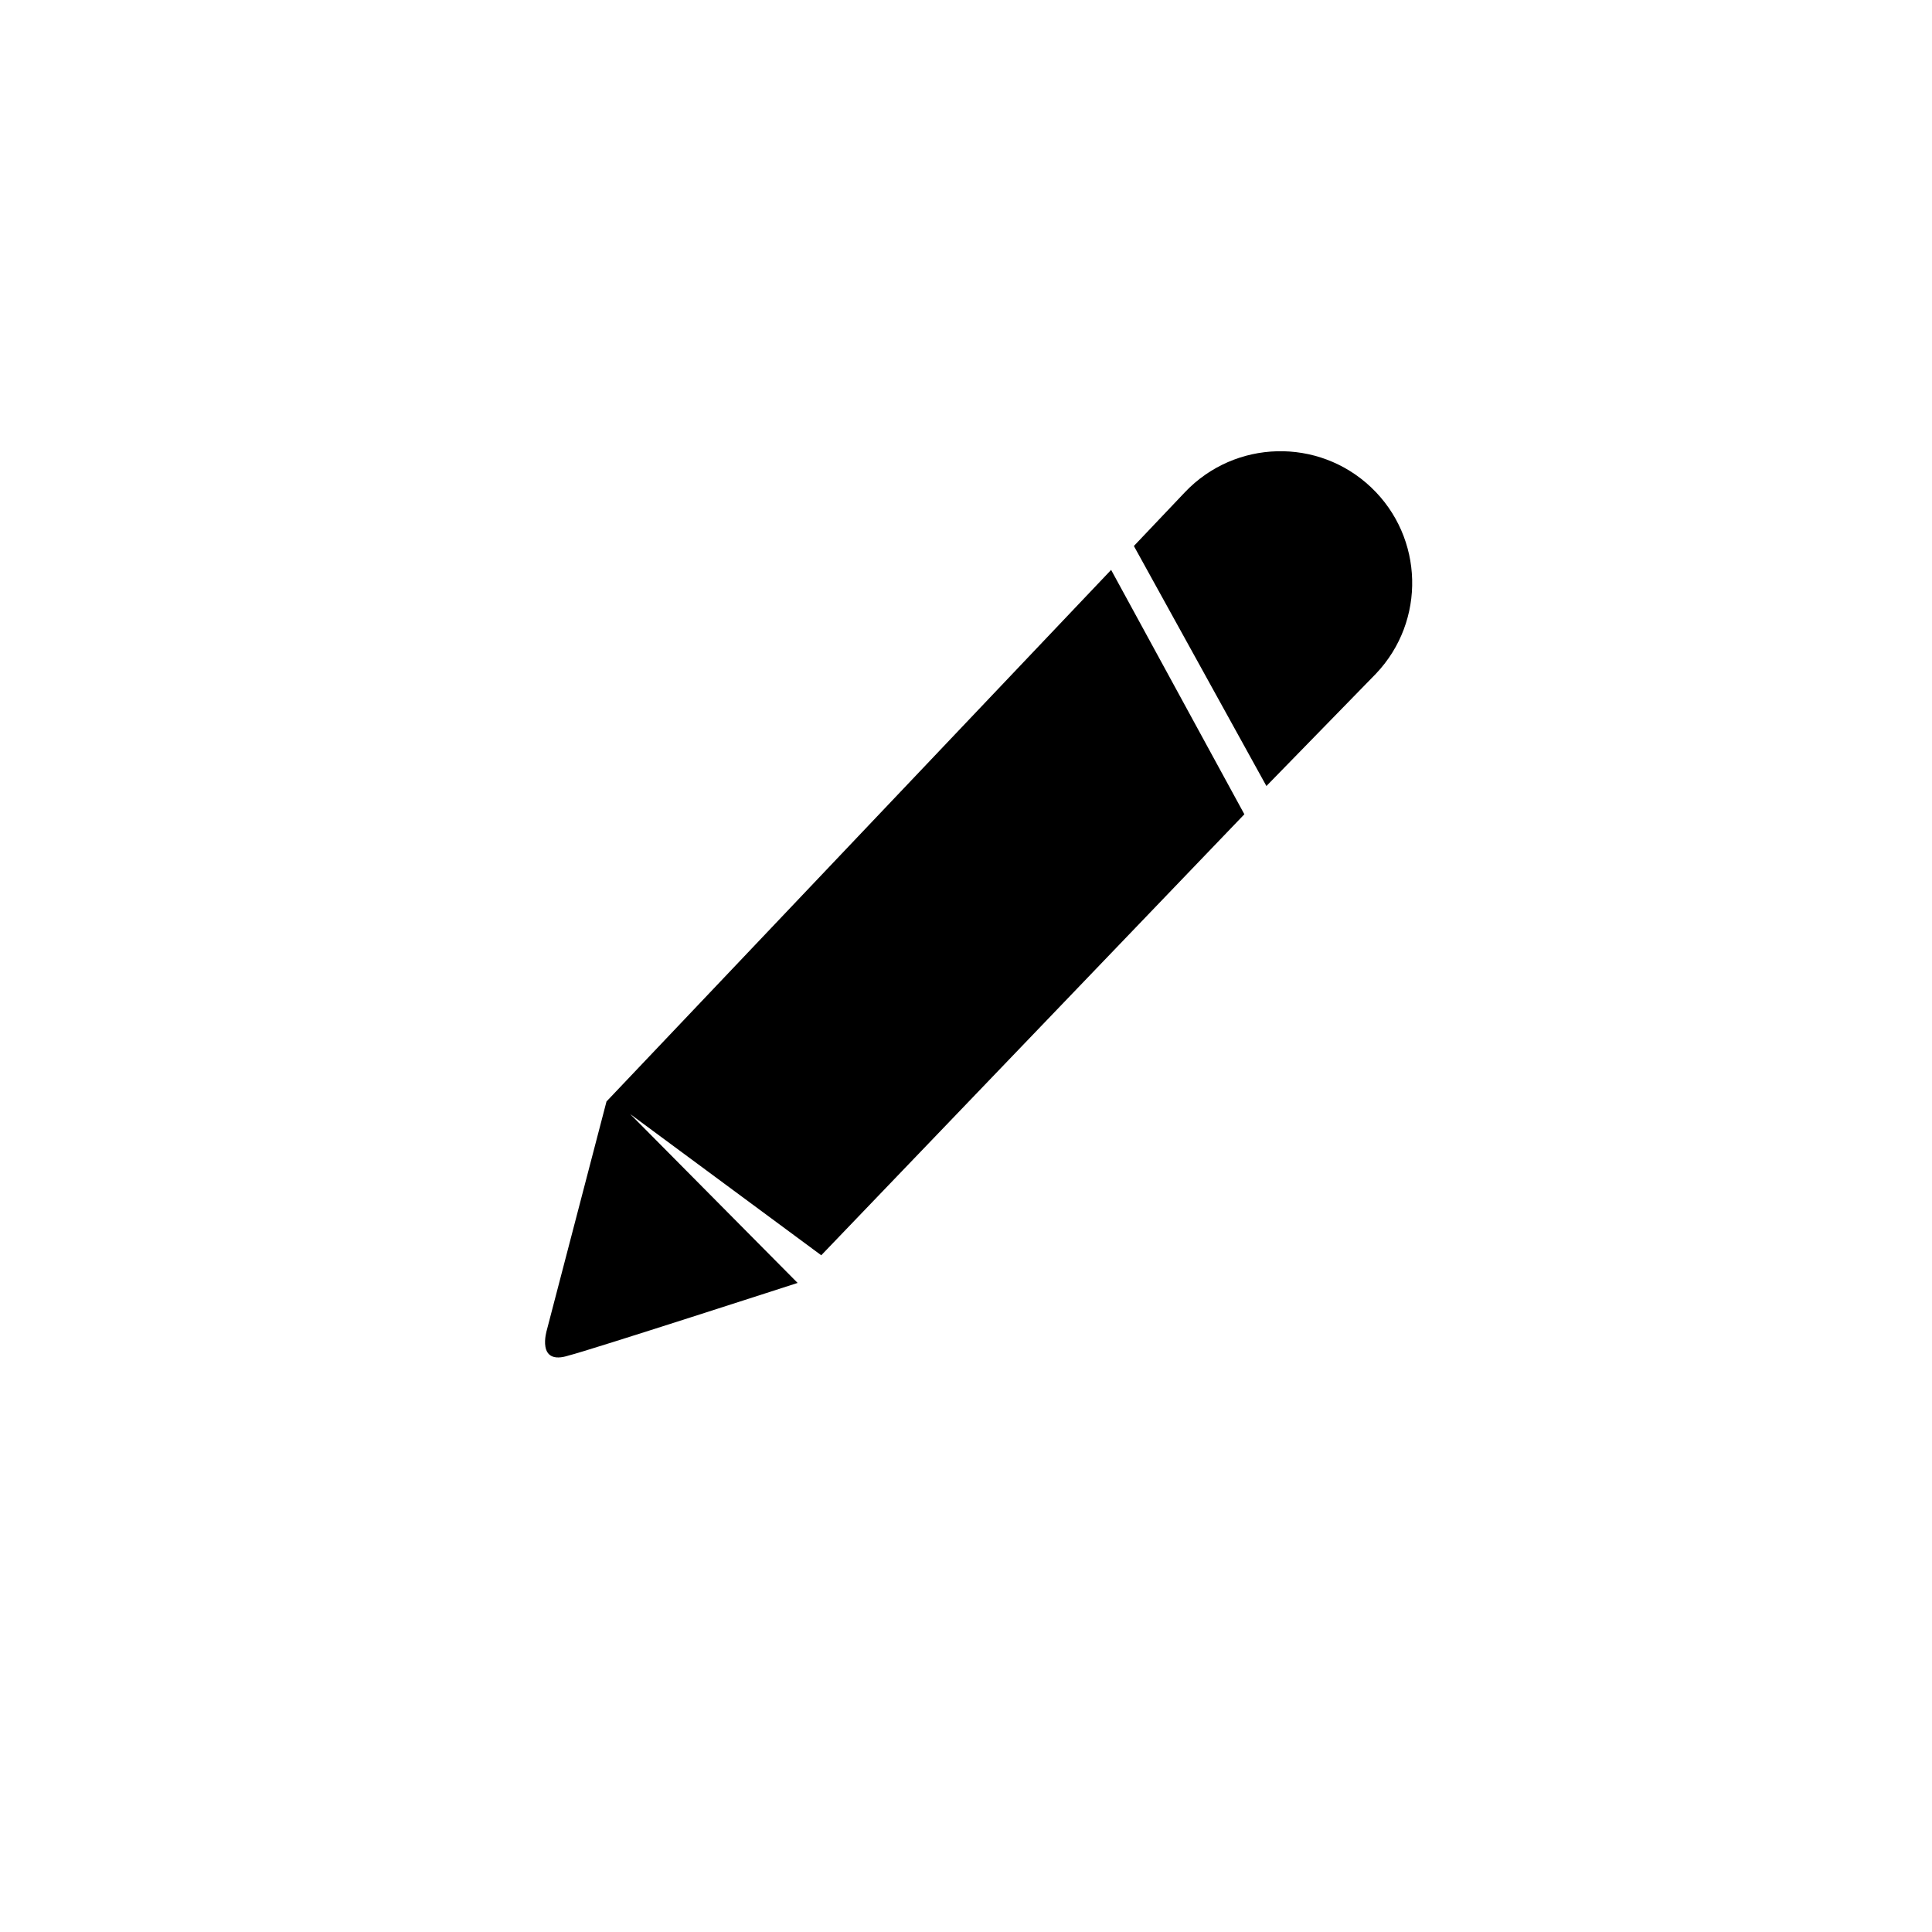
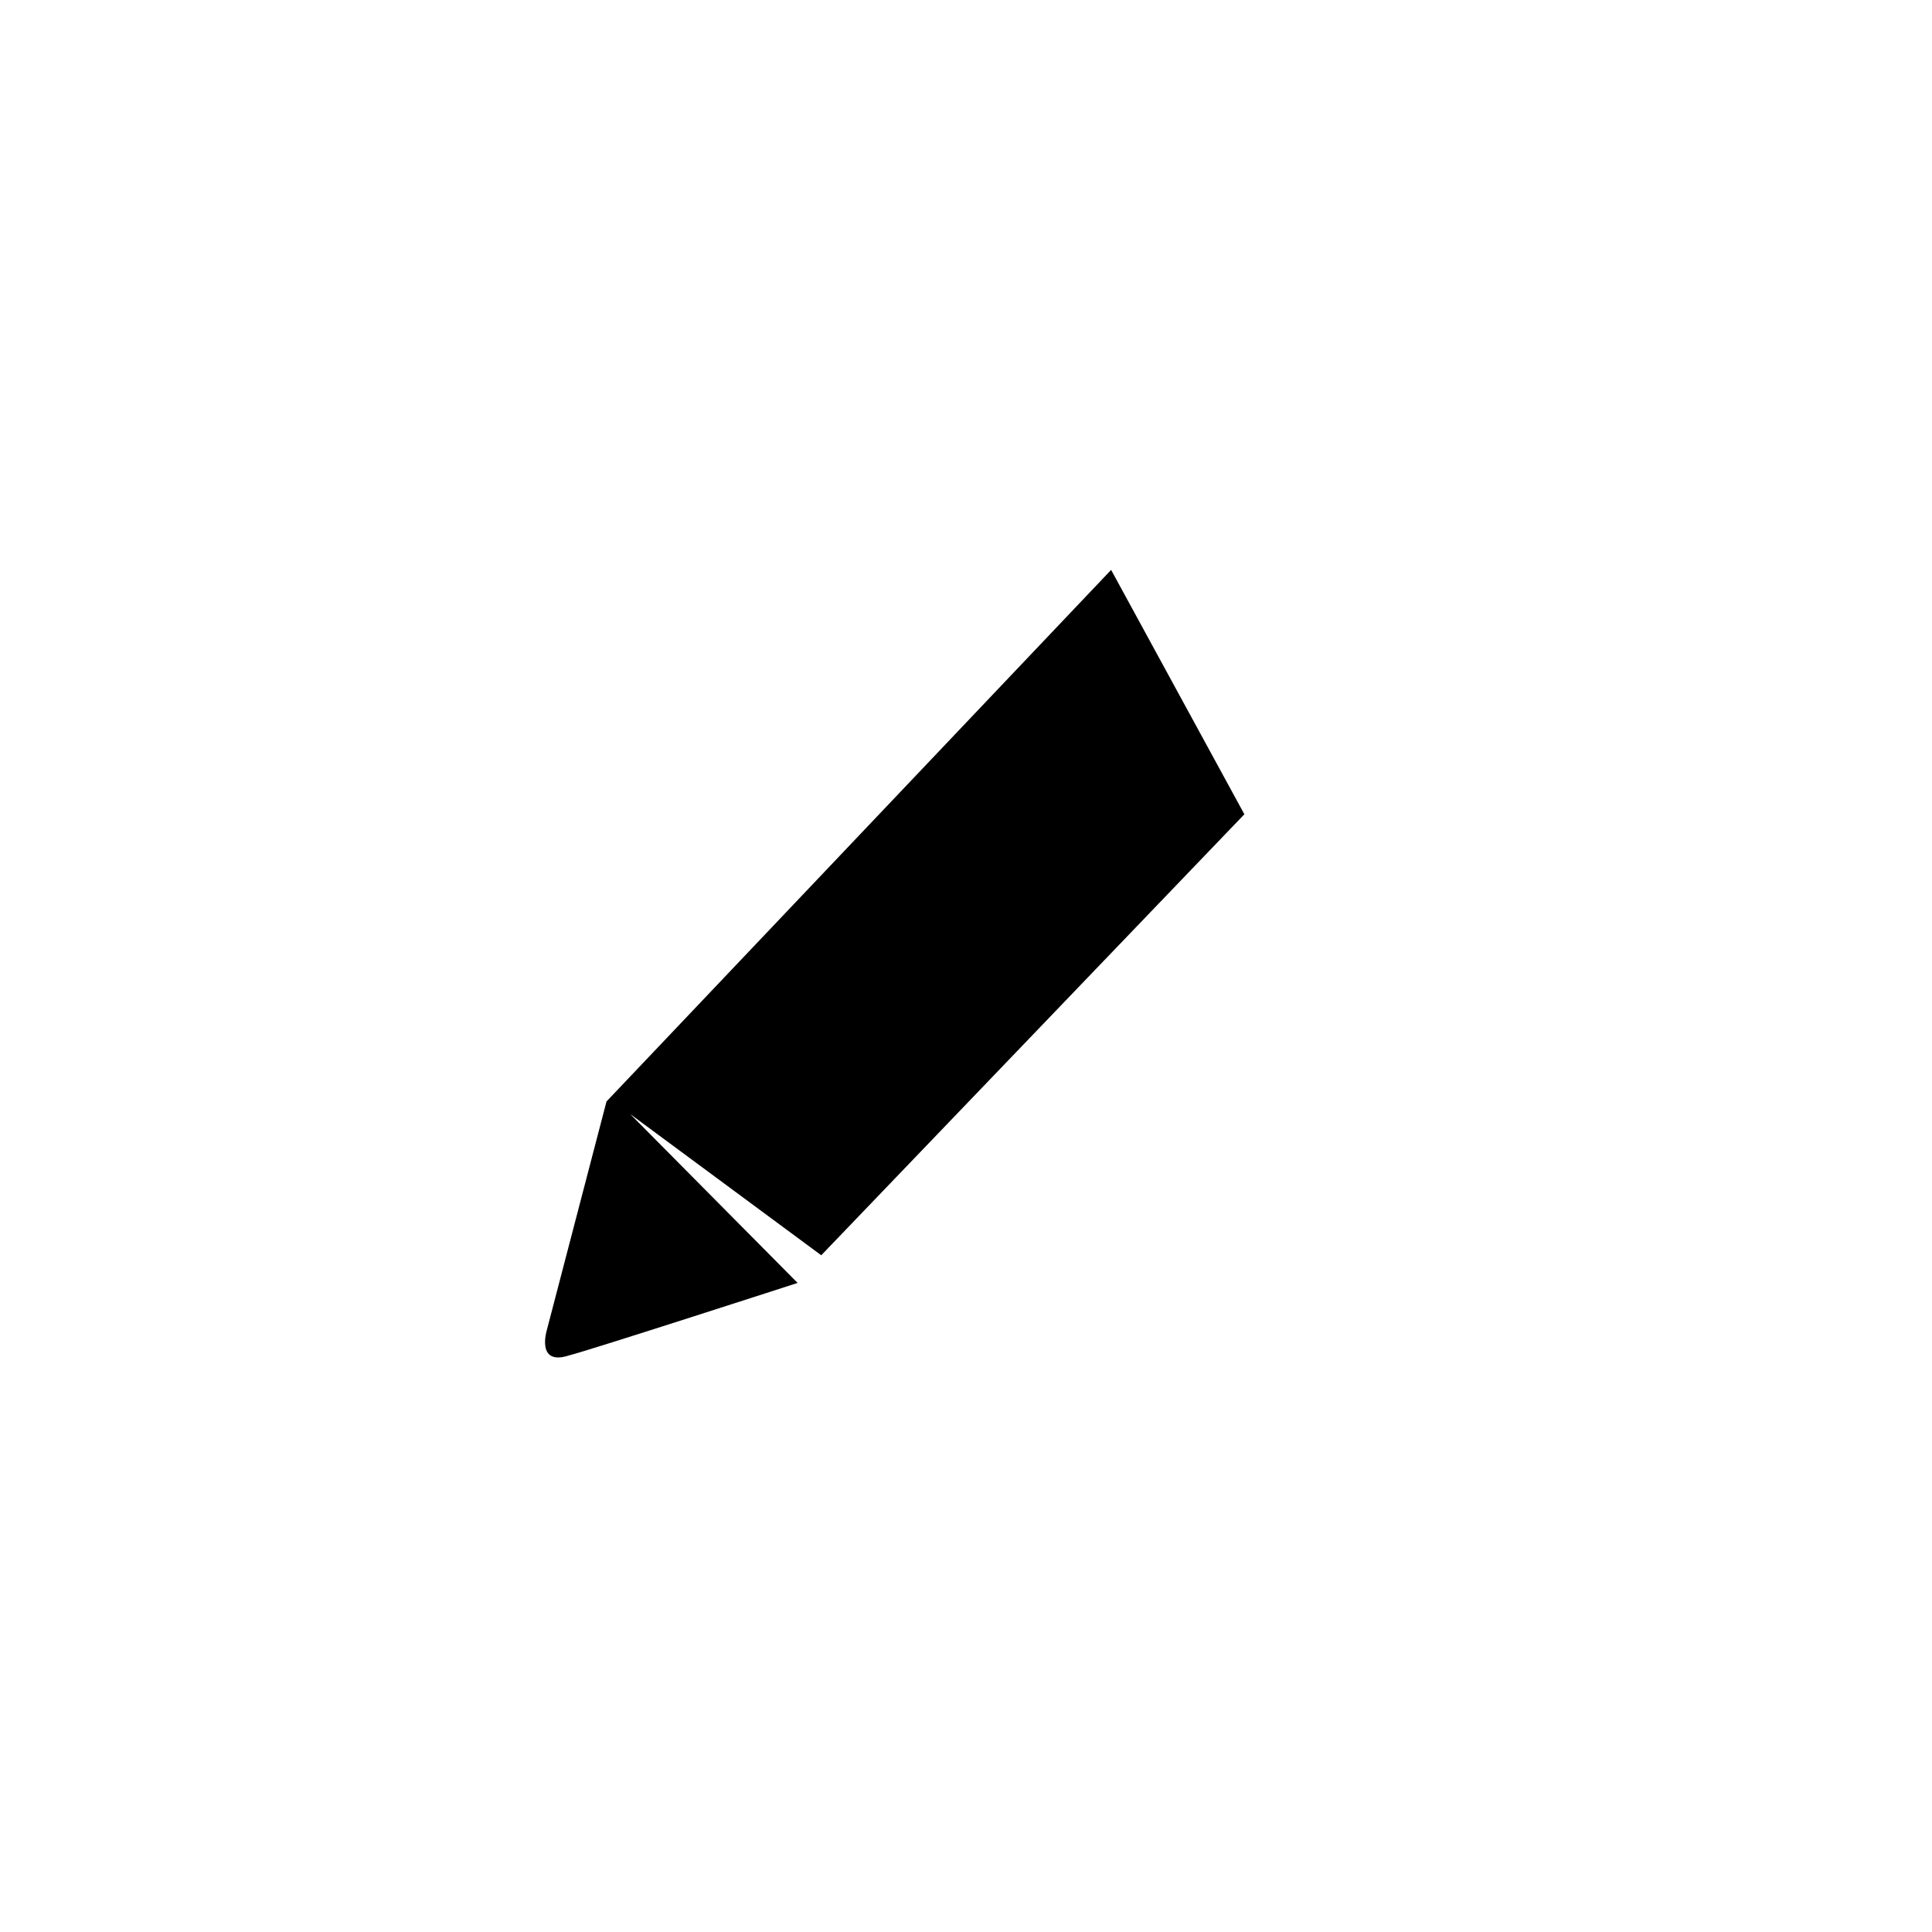
<svg xmlns="http://www.w3.org/2000/svg" fill="#000000" width="800px" height="800px" version="1.1" viewBox="144 144 512 512">
  <g>
-     <path d="m458.01 274.45-13.52 14.246 35.121 63.609 29.043-29.777c13.27-13.977 12.707-36.074-1.277-49.359-13.98-13.273-36.086-12.699-49.367 1.281z" />
    <path d="m311 439.23 50.641 37.43 112.13-116.87-35.312-64.762-42.383 44.645-91.344 96.227-15.809 60.562s-2.973 9.625 5.883 6.734c5.023-1.223 60.57-19.207 60.57-19.207z" />
  </g>
</svg>